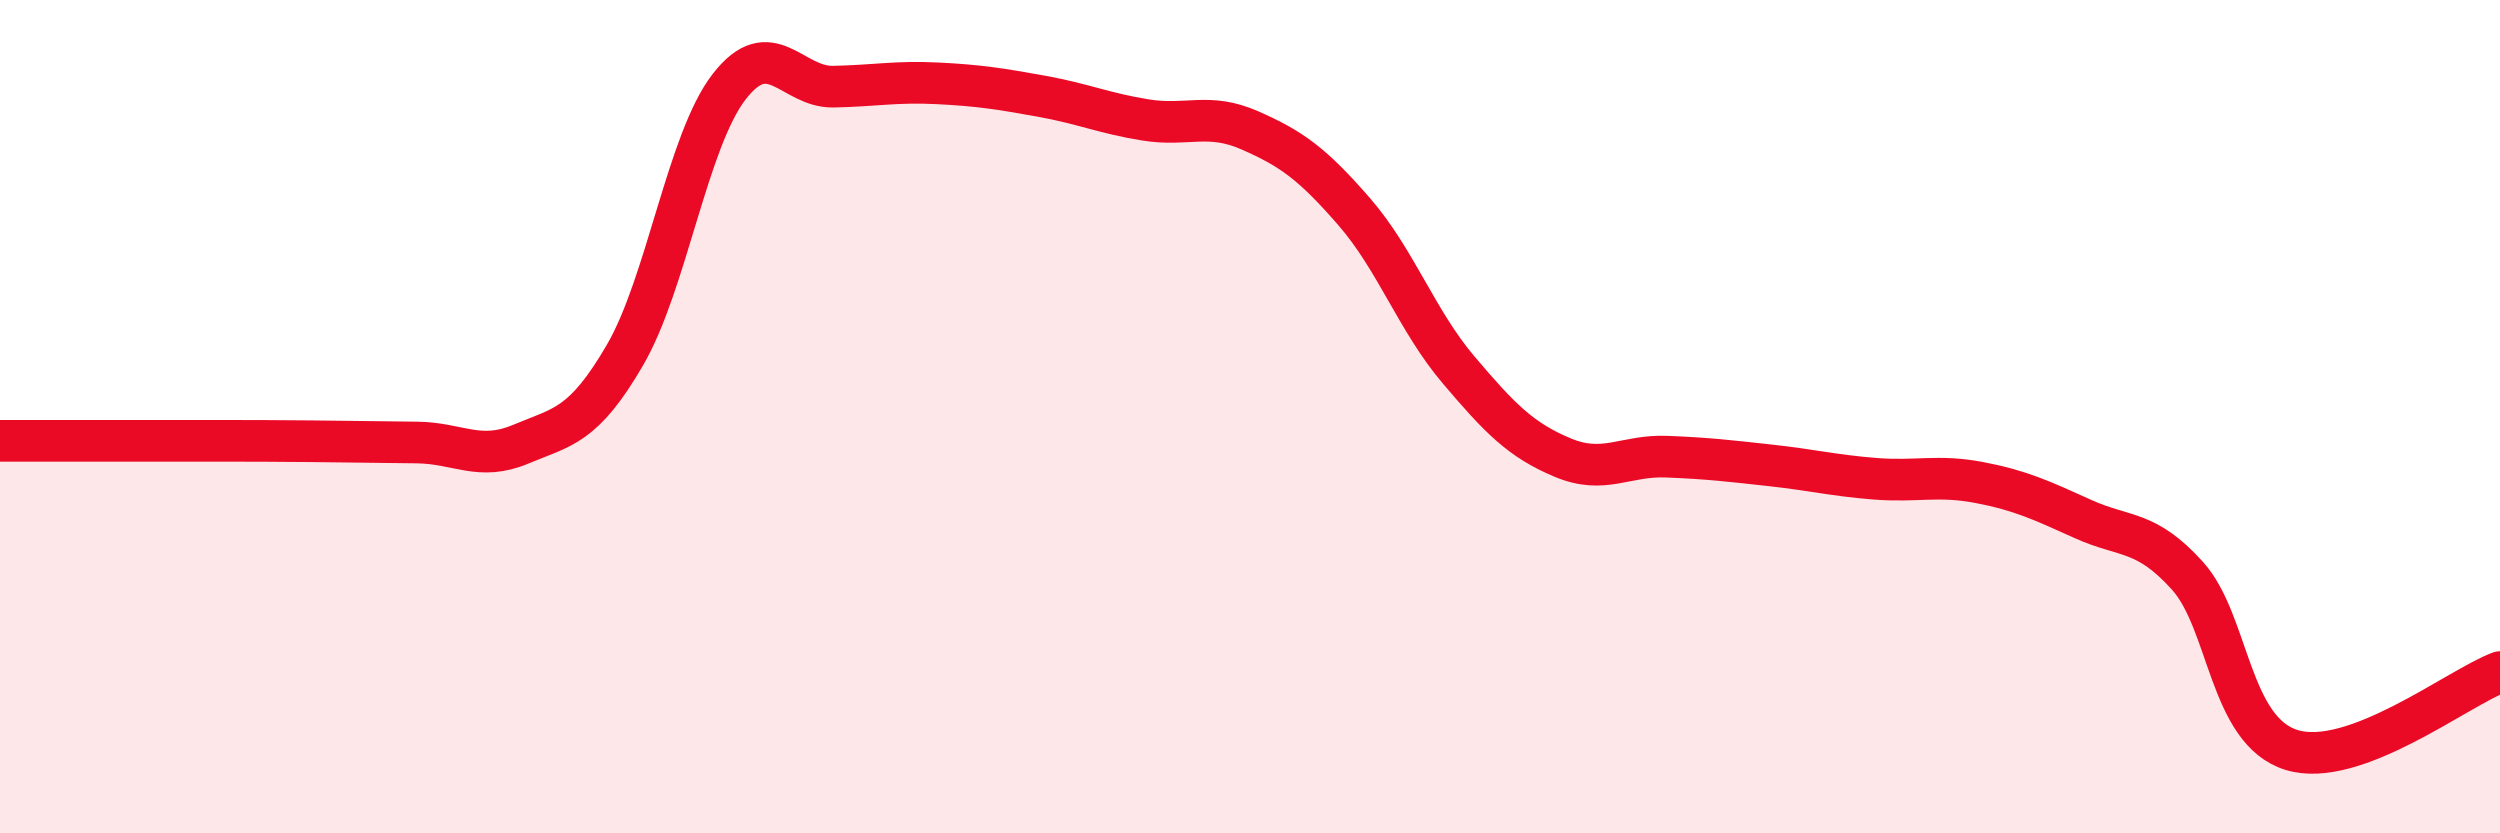
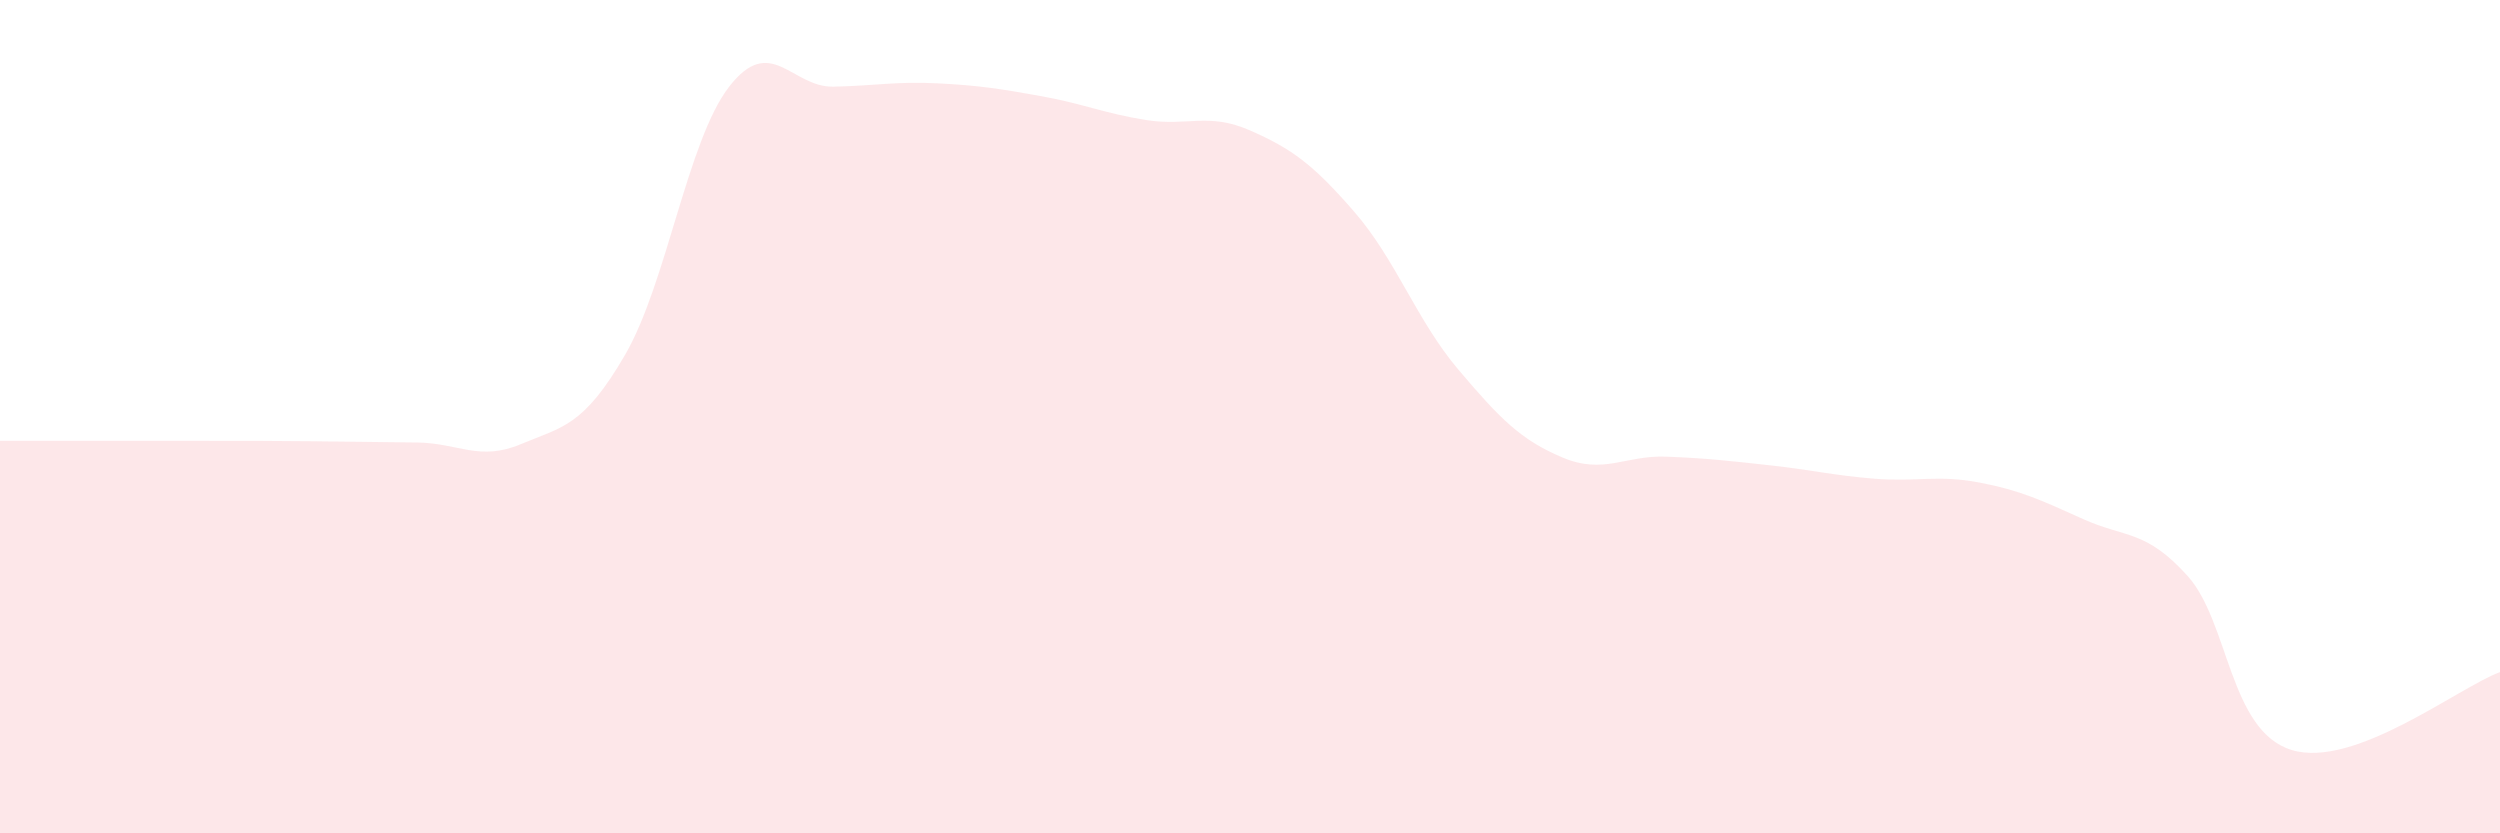
<svg xmlns="http://www.w3.org/2000/svg" width="60" height="20" viewBox="0 0 60 20">
  <path d="M 0,10.58 C 0.5,10.58 1.5,10.58 2.5,10.58 C 3.5,10.58 4,10.58 5,10.58 C 6,10.58 6.5,10.58 7.5,10.59 C 8.5,10.6 9,10.61 10,10.62 C 11,10.63 11.5,11.08 12.5,10.66 C 13.5,10.24 14,10.24 15,8.52 C 16,6.8 16.5,3.37 17.5,2.08 C 18.5,0.79 19,2.1 20,2.08 C 21,2.06 21.5,1.95 22.5,2 C 23.5,2.05 24,2.13 25,2.31 C 26,2.49 26.5,2.72 27.5,2.88 C 28.5,3.04 29,2.69 30,3.13 C 31,3.57 31.5,3.93 32.5,5.08 C 33.5,6.23 34,7.69 35,8.87 C 36,10.05 36.5,10.56 37.5,10.98 C 38.5,11.4 39,10.92 40,10.96 C 41,11 41.5,11.06 42.5,11.17 C 43.5,11.28 44,11.41 45,11.49 C 46,11.57 46.5,11.39 47.5,11.58 C 48.5,11.77 49,12.01 50,12.46 C 51,12.91 51.5,12.71 52.5,13.82 C 53.5,14.93 53.5,17.54 55,18 C 56.5,18.46 59,16.5 60,16.13L60 20L0 20Z" fill="#EB0A25" opacity="0.1" stroke-linecap="round" stroke-linejoin="round" />
-   <path d="M 0,10.58 C 0.5,10.58 1.5,10.58 2.5,10.58 C 3.5,10.58 4,10.58 5,10.58 C 6,10.58 6.5,10.58 7.5,10.59 C 8.5,10.6 9,10.61 10,10.62 C 11,10.63 11.5,11.08 12.5,10.66 C 13.5,10.24 14,10.24 15,8.52 C 16,6.8 16.5,3.37 17.5,2.08 C 18.5,0.79 19,2.1 20,2.08 C 21,2.06 21.5,1.95 22.5,2 C 23.5,2.05 24,2.13 25,2.31 C 26,2.49 26.5,2.72 27.5,2.88 C 28.5,3.04 29,2.69 30,3.13 C 31,3.57 31.5,3.93 32.5,5.08 C 33.5,6.23 34,7.69 35,8.87 C 36,10.05 36.5,10.56 37.5,10.98 C 38.5,11.4 39,10.92 40,10.96 C 41,11 41.5,11.06 42.5,11.17 C 43.5,11.28 44,11.41 45,11.49 C 46,11.57 46.5,11.39 47.5,11.58 C 48.5,11.77 49,12.01 50,12.46 C 51,12.91 51.5,12.71 52.5,13.82 C 53.5,14.93 53.5,17.54 55,18 C 56.5,18.46 59,16.5 60,16.13" stroke="#EB0A25" stroke-width="1" fill="none" stroke-linecap="round" stroke-linejoin="round" />
</svg>